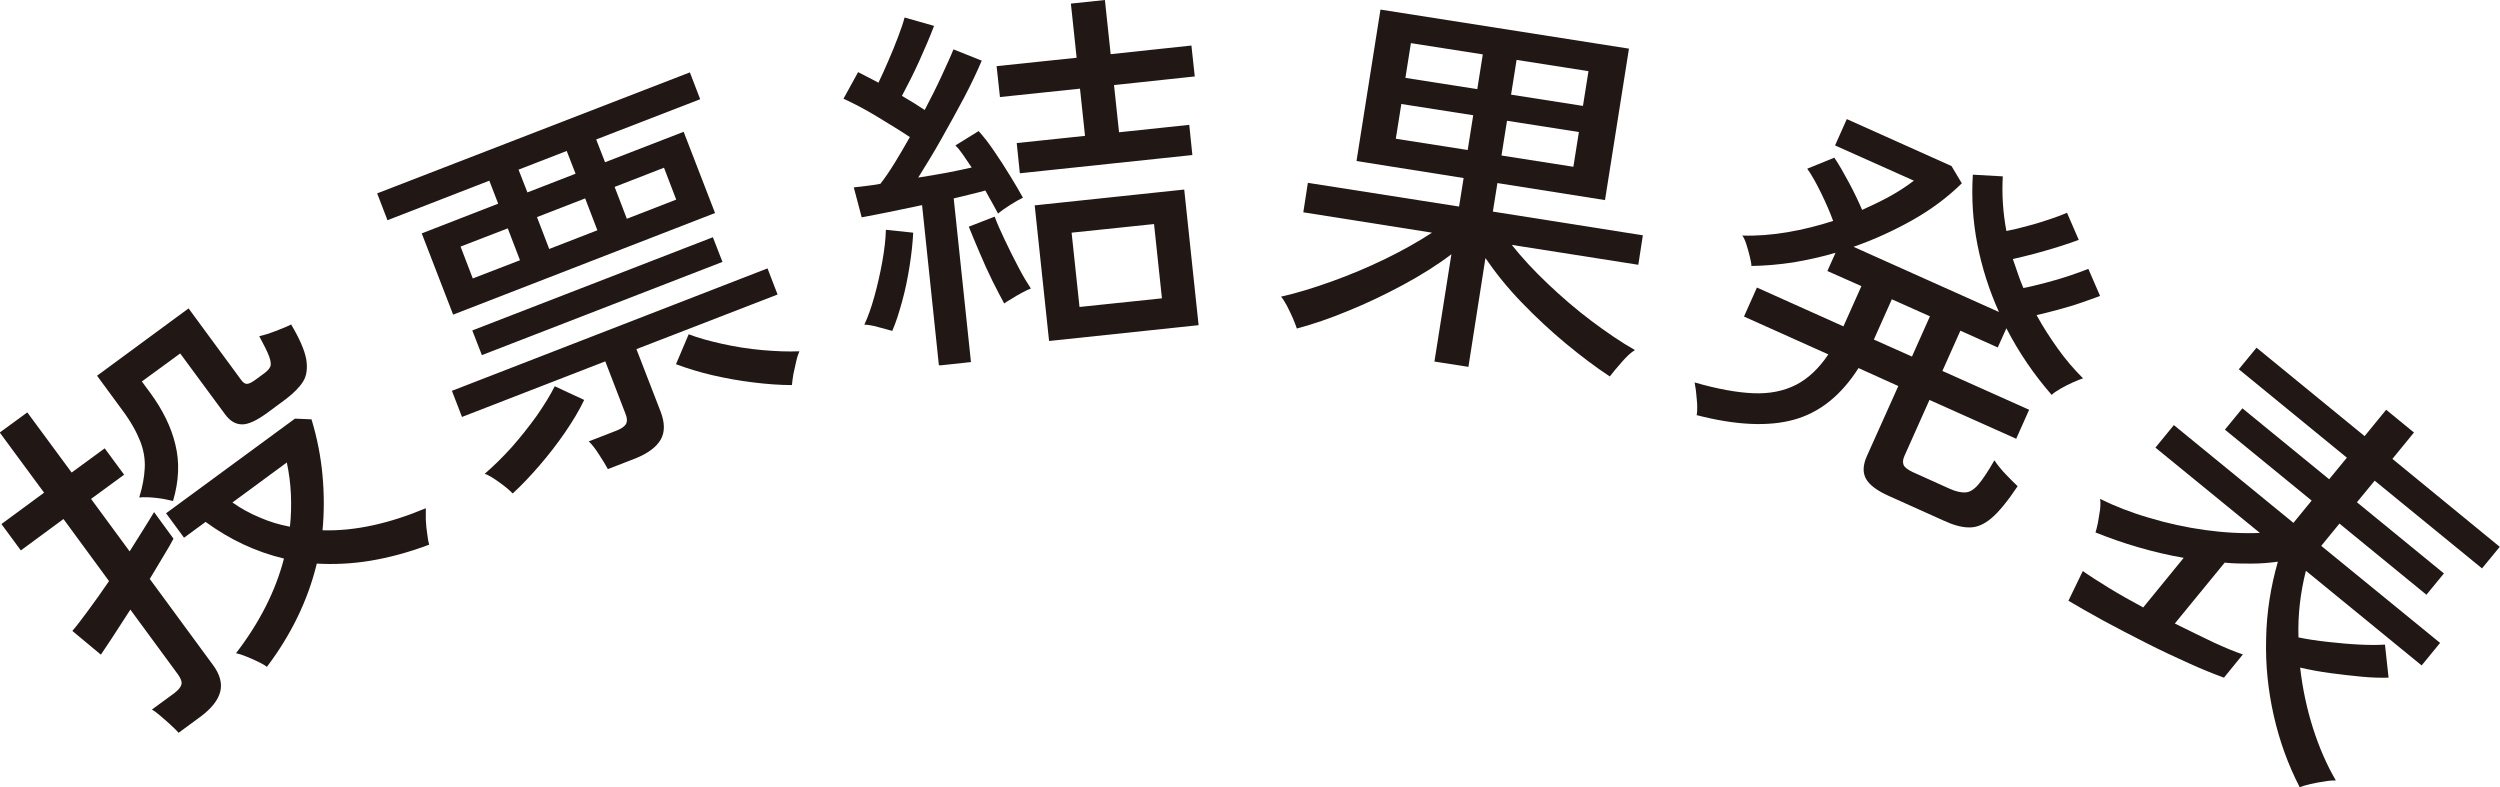
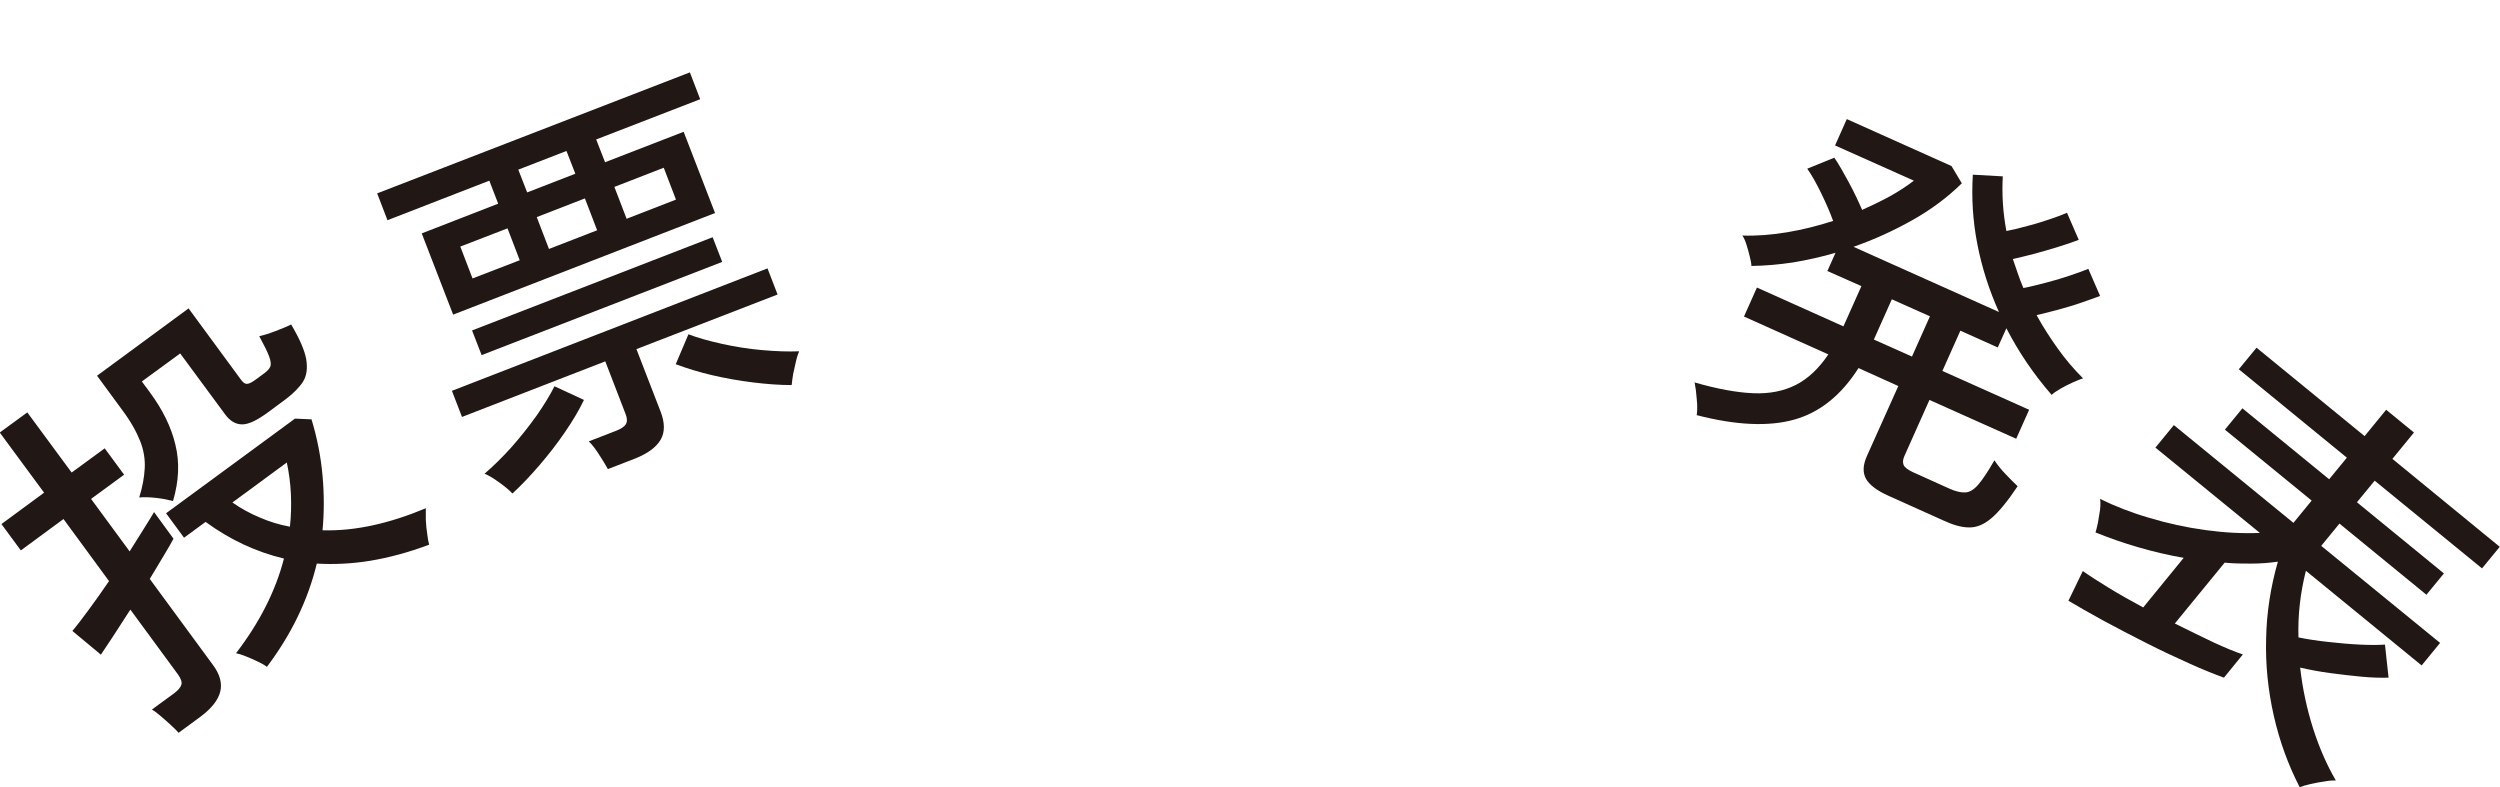
<svg xmlns="http://www.w3.org/2000/svg" id="_イヤー_1" data-name="レイヤー 1" viewBox="0 0 104.33 32.86">
  <defs>
    <style>
      .cls-1 {
        fill: #211815;
      }
    </style>
  </defs>
  <path class="cls-1" d="M7.45,30.58c-.08-.1-.2-.21-.34-.34-.14-.13-.28-.25-.42-.37s-.26-.21-.35-.26l.93-.68c.17-.13,.27-.25,.3-.36,.03-.11-.02-.25-.14-.42l-1.99-2.71c-.27,.42-.52,.81-.75,1.16-.23,.35-.39,.59-.48,.72l-1.19-.99c.18-.21,.4-.5,.68-.88,.27-.37,.56-.77,.85-1.2l-1.9-2.59-1.78,1.31-.81-1.1,1.78-1.31-1.85-2.51,1.15-.84,1.85,2.51,1.38-1.01,.81,1.1-1.38,1.01,1.61,2.19c.21-.34,.41-.65,.59-.94,.18-.28,.32-.52,.43-.7l.81,1.11c-.08,.16-.21,.38-.39,.68s-.38,.63-.6,1l2.63,3.58c.3,.4,.4,.78,.31,1.13-.09,.35-.36,.69-.81,1.03l-.94,.69Zm-.22-9.67c-.2-.05-.43-.1-.7-.13-.27-.03-.51-.04-.72-.02,.14-.44,.21-.85,.23-1.22s-.04-.75-.19-1.13-.39-.82-.75-1.3l-1.05-1.43,3.82-2.81,2.19,2.98c.08,.11,.16,.17,.24,.17,.08,0,.19-.05,.33-.15l.41-.3c.12-.09,.2-.18,.24-.27,.04-.09,.02-.24-.05-.43-.07-.19-.21-.47-.41-.84,.18-.04,.41-.11,.67-.21s.49-.19,.66-.28c.35,.59,.56,1.07,.63,1.45,.06,.38,.02,.69-.13,.93-.15,.24-.39,.48-.7,.72l-.77,.57c-.45,.33-.8,.5-1.07,.5s-.5-.13-.71-.41l-1.88-2.55-1.6,1.17,.34,.46c.53,.72,.89,1.45,1.06,2.18,.18,.73,.15,1.51-.1,2.35Zm3.91,6.92c-.09-.07-.21-.14-.38-.22-.16-.08-.33-.15-.5-.22-.17-.07-.31-.11-.41-.13,.98-1.28,1.65-2.59,2-3.95-1.17-.28-2.26-.79-3.27-1.53l-.9,.66-.75-1.02,5.38-3.95,.69,.03c.24,.79,.39,1.57,.46,2.35,.07,.77,.07,1.53,0,2.28,.68,.02,1.38-.05,2.11-.21,.73-.16,1.46-.4,2.2-.71,0,.11,0,.27,0,.48,.01,.21,.03,.41,.06,.6,.02,.19,.05,.34,.08,.44-.85,.32-1.67,.54-2.45,.67s-1.53,.16-2.24,.12c-.37,1.53-1.07,2.97-2.09,4.32Zm.96-5.85c.05-.46,.06-.91,.04-1.36-.02-.45-.08-.89-.17-1.32l-2.27,1.67c.37,.26,.76,.47,1.15,.63,.39,.17,.81,.3,1.25,.38Z" />
-   <path class="cls-1" d="M18.91,13.13l-1.31-3.39,3.19-1.24-.37-.96-4.25,1.65-.43-1.12L28.79,3.02l.43,1.12-4.34,1.68,.37,.95,3.28-1.27,1.31,3.39-10.93,4.24Zm6.46,6.45c-.09-.16-.21-.37-.37-.61-.16-.25-.3-.43-.43-.55l1.16-.45c.2-.08,.33-.17,.39-.27,.06-.1,.06-.25-.02-.44l-.84-2.18-5.98,2.32-.42-1.09,13.17-5.11,.42,1.09-5.89,2.28,1.01,2.61c.18,.47,.18,.86,0,1.17-.18,.31-.53,.57-1.05,.78l-1.16,.45Zm-5.64-7.96l1.97-.76-.51-1.33-1.97,.76,.51,1.33Zm.38,3.2l-.4-1.03,10.04-3.89,.4,1.03-10.04,3.89Zm1.28,5.77c-.12-.13-.3-.28-.55-.46-.25-.18-.45-.3-.61-.36,.35-.3,.72-.66,1.11-1.09,.38-.43,.73-.87,1.06-1.33,.32-.46,.57-.87,.75-1.23l1.23,.57c-.21,.44-.48,.89-.81,1.37-.33,.48-.68,.93-1.06,1.37-.38,.44-.75,.83-1.11,1.16Zm.62-12.56l2.01-.78-.37-.95-2.01,.78,.37,.95Zm.91,2.36l2.01-.78-.51-1.33-2.01,.78,.51,1.33Zm3.24-1.26l2.06-.8-.51-1.33-2.06,.8,.51,1.33Zm6.88,6.94c-.49,0-1.03-.04-1.6-.11s-1.14-.17-1.7-.3c-.56-.13-1.07-.29-1.53-.46l.53-1.25c.39,.15,.86,.28,1.4,.4,.54,.12,1.1,.21,1.67,.26,.57,.05,1.09,.07,1.55,.05-.04,.1-.09,.23-.13,.41s-.08,.36-.12,.54c-.03,.18-.05,.34-.06,.45Z" />
-   <path class="cls-1" d="M39.18,15.23l-.7-6.67c-.48,.1-.95,.2-1.39,.29s-.82,.16-1.13,.22l-.33-1.25c.15-.02,.32-.04,.51-.06s.39-.05,.6-.09c.18-.23,.38-.52,.59-.86s.42-.7,.64-1.09c-.39-.26-.85-.54-1.36-.85-.51-.31-.99-.56-1.41-.75l.61-1.11c.12,.06,.26,.13,.41,.21,.15,.08,.29,.15,.44,.23,.13-.27,.27-.58,.42-.93,.15-.35,.29-.68,.41-1.01,.12-.32,.21-.58,.26-.78l1.23,.35c-.17,.45-.38,.94-.62,1.47s-.49,1.02-.72,1.45c.17,.1,.34,.2,.5,.3,.16,.1,.31,.2,.45,.29,.26-.5,.5-.97,.71-1.43s.38-.82,.49-1.1l1.18,.47c-.19,.45-.43,.96-.73,1.53s-.62,1.14-.95,1.73-.66,1.12-.97,1.62c.4-.06,.79-.13,1.18-.2,.38-.07,.73-.15,1.05-.22-.13-.19-.25-.37-.36-.53s-.22-.3-.32-.39l.97-.6c.21,.23,.42,.5,.65,.84,.23,.34,.45,.67,.66,1.02,.21,.34,.39,.65,.54,.92-.13,.06-.31,.16-.53,.3-.22,.14-.39,.26-.51,.36-.07-.13-.15-.28-.24-.44-.09-.16-.19-.33-.29-.52-.19,.05-.39,.11-.62,.16-.22,.06-.46,.11-.7,.17l.72,6.83-1.3,.14Zm-1.94-1.42c-.14-.04-.34-.09-.59-.16-.25-.07-.44-.1-.58-.1,.15-.32,.29-.71,.42-1.18,.13-.47,.24-.95,.33-1.45,.09-.5,.14-.94,.15-1.33l1.14,.12c-.02,.42-.07,.88-.15,1.39-.08,.51-.18,1-.31,1.47-.13,.47-.26,.89-.41,1.23Zm4.67-1.14c-.13-.23-.29-.55-.49-.94-.19-.39-.38-.8-.55-1.21s-.33-.77-.44-1.06l1.08-.42c.1,.28,.25,.61,.43,.99,.18,.38,.37,.76,.56,1.12,.19,.37,.37,.66,.52,.89-.09,.03-.21,.09-.36,.17-.15,.08-.29,.16-.43,.25-.14,.08-.25,.15-.32,.2Zm.65-5.44l-.13-1.26,2.85-.3-.21-1.97-3.34,.35-.14-1.29,3.34-.35-.24-2.26,1.42-.15,.24,2.26,3.37-.36,.14,1.29-3.37,.36,.21,1.97,2.93-.31,.13,1.26-7.19,.76Zm1.22,7l-.6-5.66,6.24-.66,.6,5.66-6.24,.66Zm1.27-1.42l3.44-.36-.33-3.1-3.44,.36,.33,3.1Z" />
-   <path class="cls-1" d="M59.86,15.1l.71-4.49c-.59,.45-1.26,.87-2.02,1.28s-1.52,.77-2.28,1.08c-.77,.32-1.48,.56-2.15,.74-.04-.11-.09-.26-.17-.44-.08-.18-.16-.35-.25-.52-.09-.17-.17-.29-.24-.37,.67-.15,1.38-.37,2.13-.64,.75-.27,1.49-.58,2.21-.93,.72-.35,1.38-.72,1.96-1.1l-5.37-.85,.19-1.23,6.31,.99,.19-1.19-4.47-.71,1-6.32,10.37,1.63-1,6.32-4.49-.71-.19,1.19,6.26,.99-.19,1.23-5.28-.83c.42,.53,.92,1.07,1.5,1.62,.58,.55,1.18,1.07,1.82,1.55s1.24,.89,1.82,1.22c-.16,.09-.34,.26-.55,.5s-.38,.44-.5,.6c-.58-.38-1.19-.84-1.83-1.37-.64-.53-1.25-1.1-1.84-1.71s-1.09-1.23-1.52-1.86l-.71,4.54-1.41-.22Zm-1.61-9.31l3,.47,.23-1.45-3-.47-.23,1.45Zm.4-2.54l3,.47,.23-1.45-3-.47-.23,1.45Zm4.01,3.24l3,.47,.23-1.45-3-.47-.23,1.45Zm.4-2.54l3,.47,.23-1.45-3-.47-.23,1.45Z" />
+   <path class="cls-1" d="M18.91,13.13l-1.31-3.39,3.19-1.24-.37-.96-4.25,1.65-.43-1.12L28.79,3.02l.43,1.12-4.34,1.68,.37,.95,3.28-1.27,1.31,3.39-10.93,4.24Zm6.46,6.45c-.09-.16-.21-.37-.37-.61-.16-.25-.3-.43-.43-.55l1.16-.45c.2-.08,.33-.17,.39-.27,.06-.1,.06-.25-.02-.44l-.84-2.18-5.98,2.32-.42-1.09,13.17-5.11,.42,1.09-5.89,2.28,1.01,2.61c.18,.47,.18,.86,0,1.17-.18,.31-.53,.57-1.05,.78l-1.16,.45m-5.64-7.96l1.97-.76-.51-1.33-1.97,.76,.51,1.33Zm.38,3.2l-.4-1.03,10.04-3.89,.4,1.03-10.04,3.89Zm1.28,5.77c-.12-.13-.3-.28-.55-.46-.25-.18-.45-.3-.61-.36,.35-.3,.72-.66,1.11-1.09,.38-.43,.73-.87,1.06-1.33,.32-.46,.57-.87,.75-1.23l1.23,.57c-.21,.44-.48,.89-.81,1.37-.33,.48-.68,.93-1.06,1.37-.38,.44-.75,.83-1.11,1.16Zm.62-12.56l2.01-.78-.37-.95-2.01,.78,.37,.95Zm.91,2.36l2.01-.78-.51-1.33-2.01,.78,.51,1.33Zm3.24-1.26l2.06-.8-.51-1.33-2.06,.8,.51,1.33Zm6.88,6.94c-.49,0-1.03-.04-1.6-.11s-1.14-.17-1.7-.3c-.56-.13-1.07-.29-1.53-.46l.53-1.25c.39,.15,.86,.28,1.4,.4,.54,.12,1.1,.21,1.67,.26,.57,.05,1.09,.07,1.55,.05-.04,.1-.09,.23-.13,.41s-.08,.36-.12,.54c-.03,.18-.05,.34-.06,.45Z" />
  <path class="cls-1" d="M70.81,17.31c.02-.15,.03-.37,0-.64-.02-.28-.05-.51-.09-.71,.94,.27,1.75,.42,2.44,.45,.68,.03,1.28-.09,1.79-.35,.51-.26,.96-.69,1.35-1.27l-3.52-1.58,.54-1.21,3.61,1.62,.75-1.68-1.42-.63,.34-.76c-.58,.17-1.17,.3-1.76,.4-.59,.09-1.17,.14-1.75,.15,0-.1-.03-.23-.07-.4-.04-.17-.09-.34-.14-.5s-.11-.29-.17-.37c.61,.02,1.24-.03,1.89-.14,.65-.11,1.28-.27,1.9-.47-.13-.36-.3-.75-.5-1.16-.2-.41-.39-.75-.58-1.02l1.13-.46c.19,.28,.39,.63,.61,1.04,.22,.41,.4,.79,.55,1.14,.42-.19,.82-.38,1.18-.58s.69-.42,.98-.64l-3.29-1.47,.49-1.1,4.37,1.96,.43,.72c-.59,.58-1.27,1.09-2.05,1.53-.78,.44-1.61,.82-2.47,1.12l6.07,2.72c-.41-.91-.71-1.85-.9-2.82-.19-.97-.25-1.94-.19-2.91l1.25,.07c-.04,.72,0,1.48,.15,2.28,.27-.05,.56-.12,.88-.21,.32-.08,.63-.18,.93-.28,.3-.1,.54-.19,.72-.27l.49,1.13c-.24,.09-.52,.19-.85,.29s-.66,.2-1,.29c-.34,.09-.64,.16-.9,.22,.07,.21,.14,.41,.21,.61,.07,.2,.14,.4,.23,.6,.27-.05,.58-.13,.93-.22,.35-.09,.69-.19,1.01-.3,.32-.11,.58-.2,.77-.28l.49,1.13c-.23,.09-.5,.18-.81,.29s-.64,.2-.96,.29c-.33,.09-.62,.16-.88,.22,.26,.48,.56,.94,.88,1.39,.32,.45,.67,.86,1.06,1.25-.11,.03-.25,.09-.43,.17s-.35,.17-.51,.26c-.17,.1-.29,.18-.37,.26-.75-.86-1.38-1.79-1.89-2.78l-.36,.8-1.56-.7-.75,1.68,3.62,1.62-.54,1.21-3.62-1.62-1.05,2.35c-.06,.14-.07,.25-.03,.36,.04,.1,.17,.2,.38,.3l1.53,.69c.26,.12,.49,.17,.67,.16,.18-.01,.36-.12,.54-.33,.18-.21,.4-.54,.67-1.01,.12,.18,.27,.37,.47,.58,.19,.2,.36,.37,.5,.5-.42,.63-.79,1.08-1.1,1.34-.31,.26-.62,.39-.93,.38-.31,0-.66-.1-1.07-.29l-2.29-1.03c-.49-.22-.8-.46-.94-.71-.14-.26-.13-.57,.04-.95l1.31-2.92-1.66-.75c-.72,1.13-1.61,1.85-2.68,2.15s-2.44,.24-4.09-.19Zm7.39-3.14l1.59,.71,.75-1.68-1.59-.71-.75,1.68Z" />
  <path class="cls-1" d="M86.32,25.07l.6-1.24c.28,.2,.64,.43,1.08,.7,.44,.27,.92,.54,1.44,.82l1.69-2.07c-.64-.11-1.27-.26-1.89-.44-.62-.18-1.22-.39-1.79-.62,.03-.09,.06-.22,.1-.4,.03-.18,.06-.36,.09-.55,.02-.19,.02-.34,0-.45,.61,.3,1.29,.57,2.05,.79,.76,.23,1.54,.4,2.34,.51,.8,.11,1.56,.15,2.28,.12l-4.36-3.56,.77-.94,4.99,4.08,.76-.93-3.62-2.96,.73-.89,3.62,2.96,.74-.9-4.51-3.69,.74-.9,4.51,3.69,.9-1.1,1.16,.95-.9,1.1,4.48,3.67-.74,.9-4.48-3.66-.74,.9,3.63,2.97-.73,.89-3.63-2.97-.76,.93,4.96,4.05-.77,.94-4.83-3.95c-.23,.91-.34,1.84-.31,2.78,.38,.08,.79,.14,1.25,.19,.45,.05,.89,.09,1.31,.11,.42,.02,.77,.02,1.05,0l.15,1.38c-.33,.01-.7,0-1.12-.04-.42-.04-.86-.09-1.31-.15-.45-.06-.87-.14-1.26-.23,.1,.88,.28,1.72,.54,2.54,.26,.81,.58,1.54,.95,2.17-.11,0-.26,0-.46,.04-.2,.03-.4,.06-.6,.11-.2,.05-.35,.09-.45,.13-.48-.93-.84-1.92-1.08-2.98s-.35-2.13-.32-3.22c.02-1.09,.19-2.16,.49-3.21-.36,.05-.73,.08-1.1,.08s-.75,0-1.12-.04l-2.08,2.54c.58,.29,1.12,.55,1.62,.79,.5,.23,.91,.4,1.22,.5l-.79,.97c-.38-.14-.87-.33-1.44-.59-.58-.26-1.18-.54-1.81-.86-.63-.32-1.23-.63-1.8-.94-.57-.31-1.05-.59-1.44-.82Z" />
</svg>